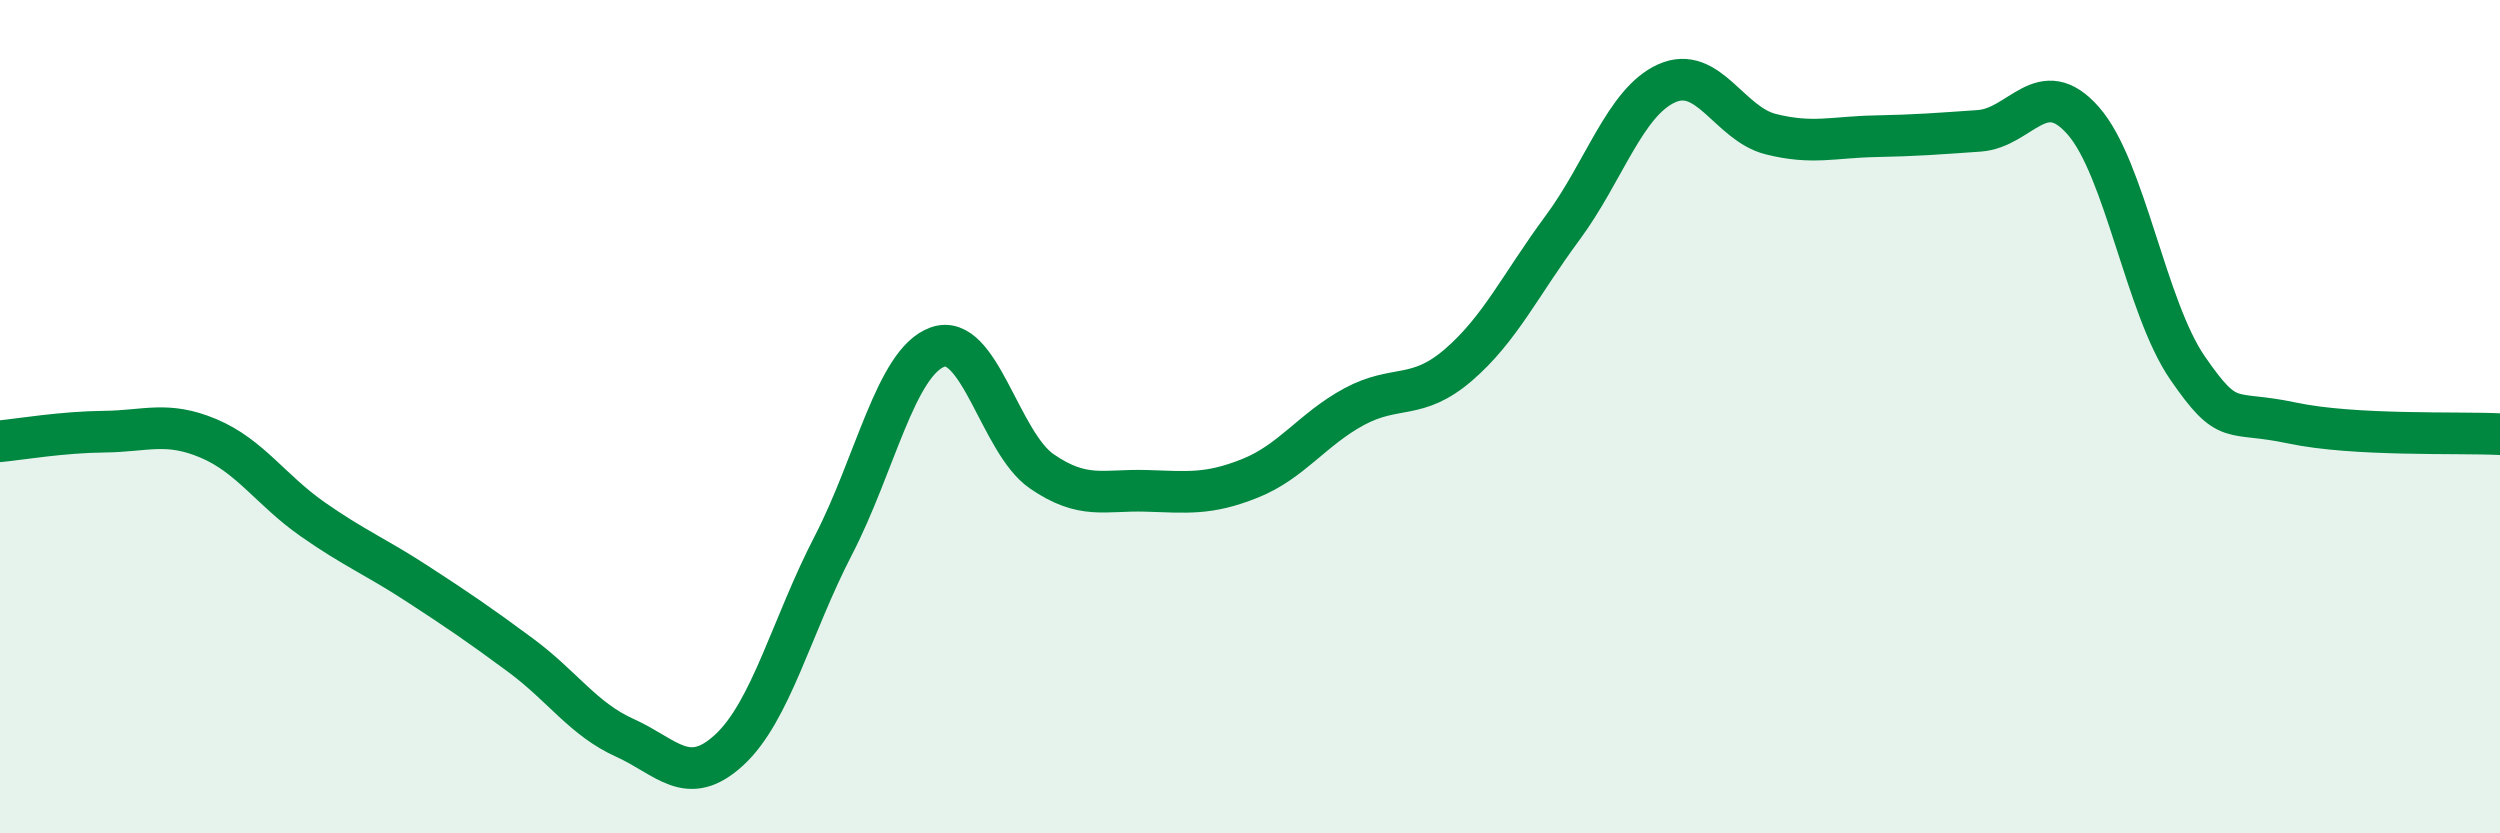
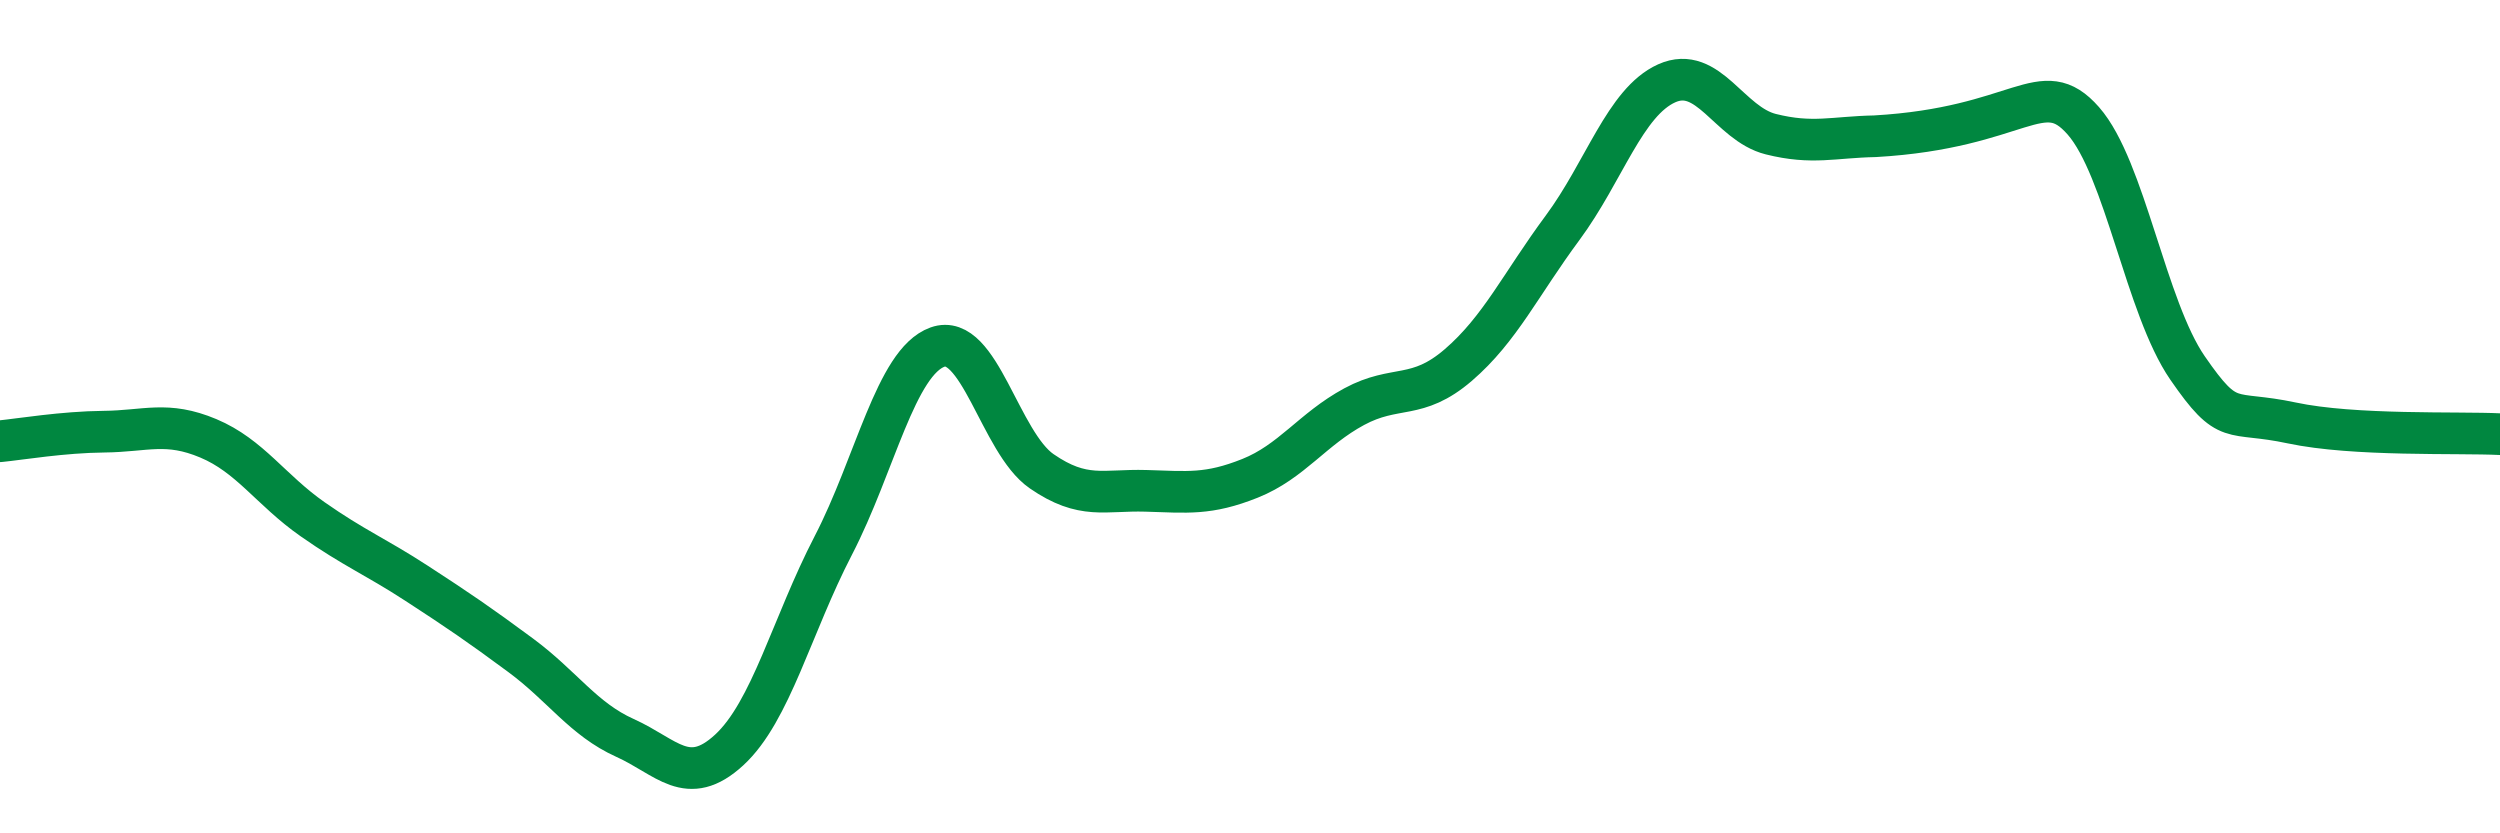
<svg xmlns="http://www.w3.org/2000/svg" width="60" height="20" viewBox="0 0 60 20">
-   <path d="M 0,10.59 C 0.5,10.54 1.5,10.37 2.5,10.36 C 3.5,10.35 4,10.1 5,10.52 C 6,10.94 6.5,11.76 7.5,12.46 C 8.5,13.16 9,13.35 10,14 C 11,14.65 11.5,14.99 12.5,15.73 C 13.5,16.47 14,17.26 15,17.71 C 16,18.16 16.5,18.92 17.5,18 C 18.5,17.08 19,15.02 20,13.09 C 21,11.16 21.5,8.69 22.5,8.33 C 23.5,7.97 24,10.62 25,11.31 C 26,12 26.5,11.75 27.5,11.78 C 28.5,11.81 29,11.88 30,11.48 C 31,11.08 31.5,10.3 32.5,9.76 C 33.5,9.22 34,9.62 35,8.76 C 36,7.9 36.5,6.82 37.5,5.47 C 38.5,4.12 39,2.45 40,2 C 41,1.55 41.5,2.97 42.5,3.22 C 43.5,3.47 44,3.29 45,3.27 C 46,3.25 46.5,3.21 47.5,3.14 C 48.5,3.07 49,1.76 50,2.9 C 51,4.04 51.5,7.38 52.5,8.83 C 53.5,10.28 53.5,9.83 55,10.15 C 56.5,10.47 59,10.37 60,10.42L60 20L0 20Z" fill="#008740" opacity="0.1" stroke-linecap="round" stroke-linejoin="round" />
-   <path d="M 0,10.59 C 0.5,10.54 1.5,10.37 2.5,10.36 C 3.5,10.35 4,10.1 5,10.52 C 6,10.94 6.5,11.76 7.5,12.46 C 8.5,13.16 9,13.35 10,14 C 11,14.65 11.5,14.99 12.5,15.73 C 13.5,16.47 14,17.26 15,17.71 C 16,18.16 16.5,18.92 17.5,18 C 18.5,17.08 19,15.02 20,13.09 C 21,11.16 21.5,8.69 22.5,8.33 C 23.5,7.97 24,10.62 25,11.31 C 26,12 26.5,11.75 27.5,11.78 C 28.5,11.81 29,11.88 30,11.48 C 31,11.08 31.5,10.3 32.5,9.76 C 33.5,9.22 34,9.62 35,8.76 C 36,7.9 36.5,6.82 37.5,5.47 C 38.5,4.12 39,2.45 40,2 C 41,1.55 41.5,2.97 42.5,3.22 C 43.5,3.47 44,3.29 45,3.27 C 46,3.25 46.5,3.21 47.5,3.14 C 48.5,3.07 49,1.76 50,2.9 C 51,4.04 51.5,7.38 52.5,8.83 C 53.5,10.28 53.5,9.83 55,10.15 C 56.5,10.47 59,10.37 60,10.42" stroke="#008740" stroke-width="1" fill="none" stroke-linecap="round" stroke-linejoin="round" />
+   <path d="M 0,10.59 C 0.5,10.54 1.5,10.37 2.5,10.36 C 3.5,10.35 4,10.1 5,10.52 C 6,10.94 6.5,11.76 7.5,12.46 C 8.5,13.16 9,13.35 10,14 C 11,14.65 11.5,14.99 12.5,15.73 C 13.5,16.47 14,17.26 15,17.71 C 16,18.16 16.5,18.92 17.5,18 C 18.5,17.08 19,15.02 20,13.09 C 21,11.16 21.5,8.69 22.5,8.33 C 23.5,7.97 24,10.62 25,11.31 C 26,12 26.5,11.75 27.5,11.78 C 28.5,11.81 29,11.88 30,11.48 C 31,11.08 31.5,10.3 32.5,9.76 C 33.5,9.22 34,9.62 35,8.76 C 36,7.9 36.5,6.82 37.5,5.47 C 38.5,4.12 39,2.45 40,2 C 41,1.55 41.5,2.97 42.5,3.22 C 43.5,3.47 44,3.29 45,3.27 C 48.5,3.07 49,1.76 50,2.9 C 51,4.04 51.5,7.38 52.5,8.83 C 53.5,10.28 53.5,9.83 55,10.15 C 56.5,10.47 59,10.37 60,10.42" stroke="#008740" stroke-width="1" fill="none" stroke-linecap="round" stroke-linejoin="round" />
</svg>